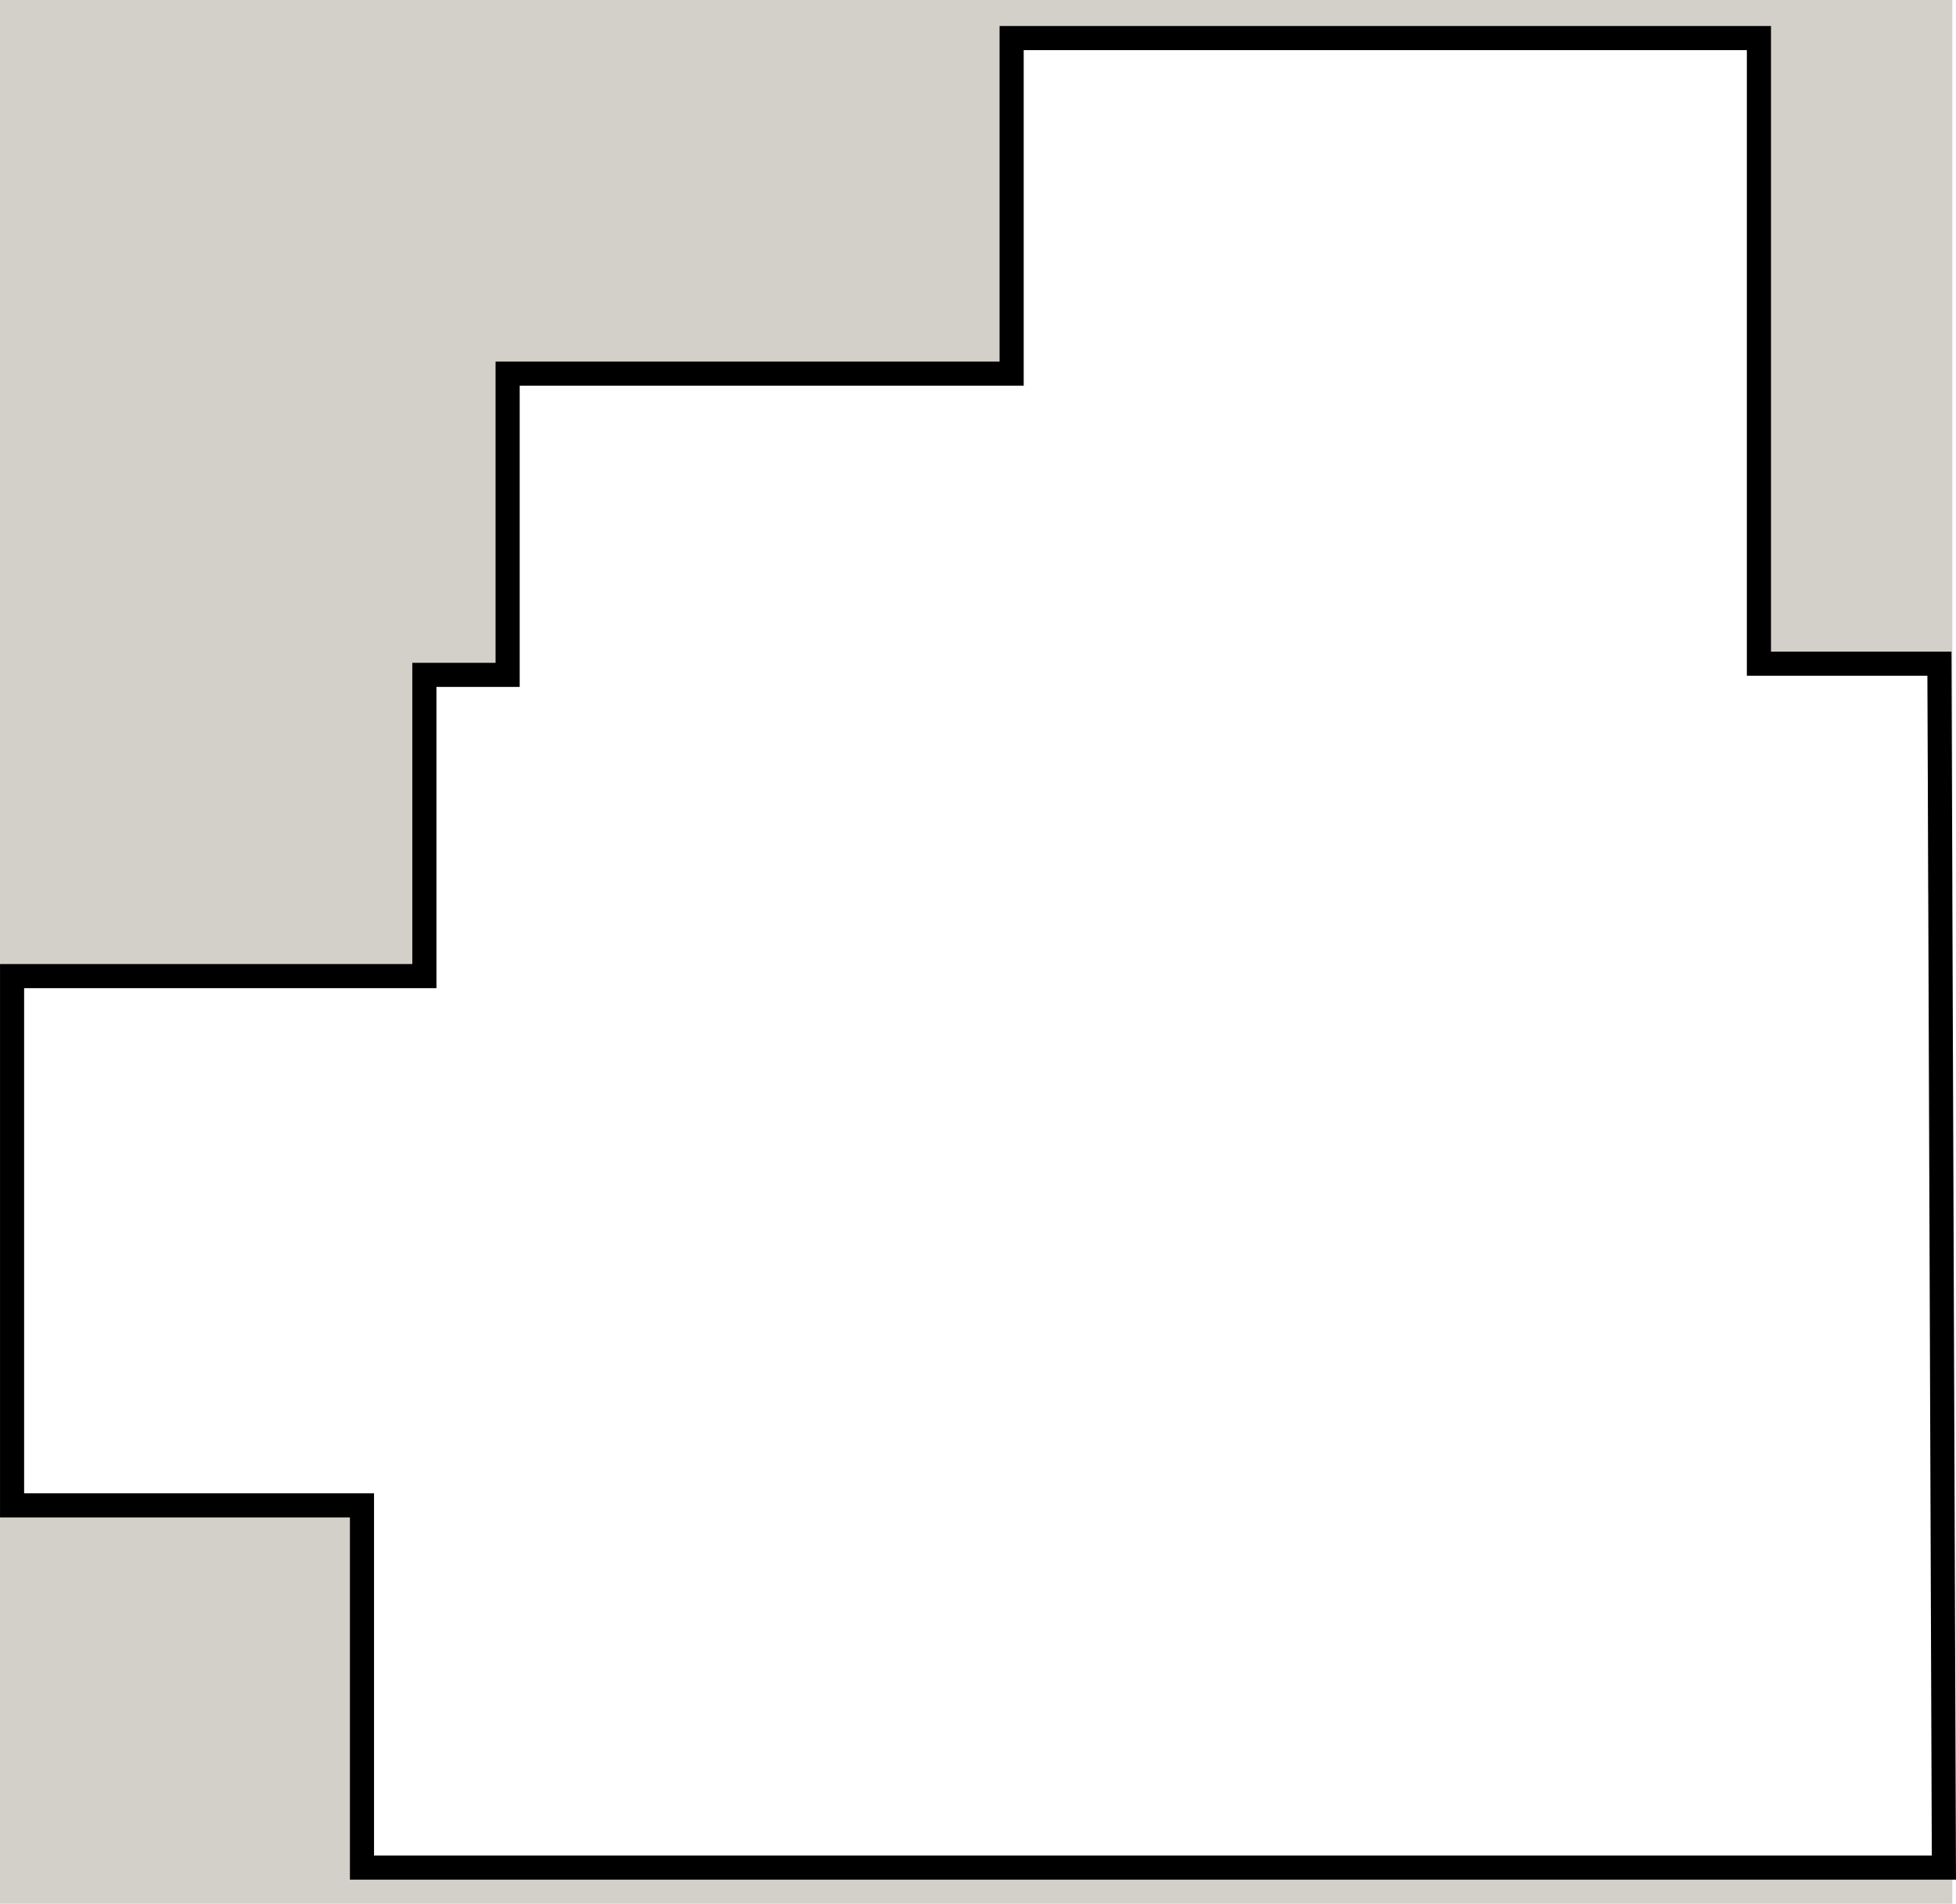
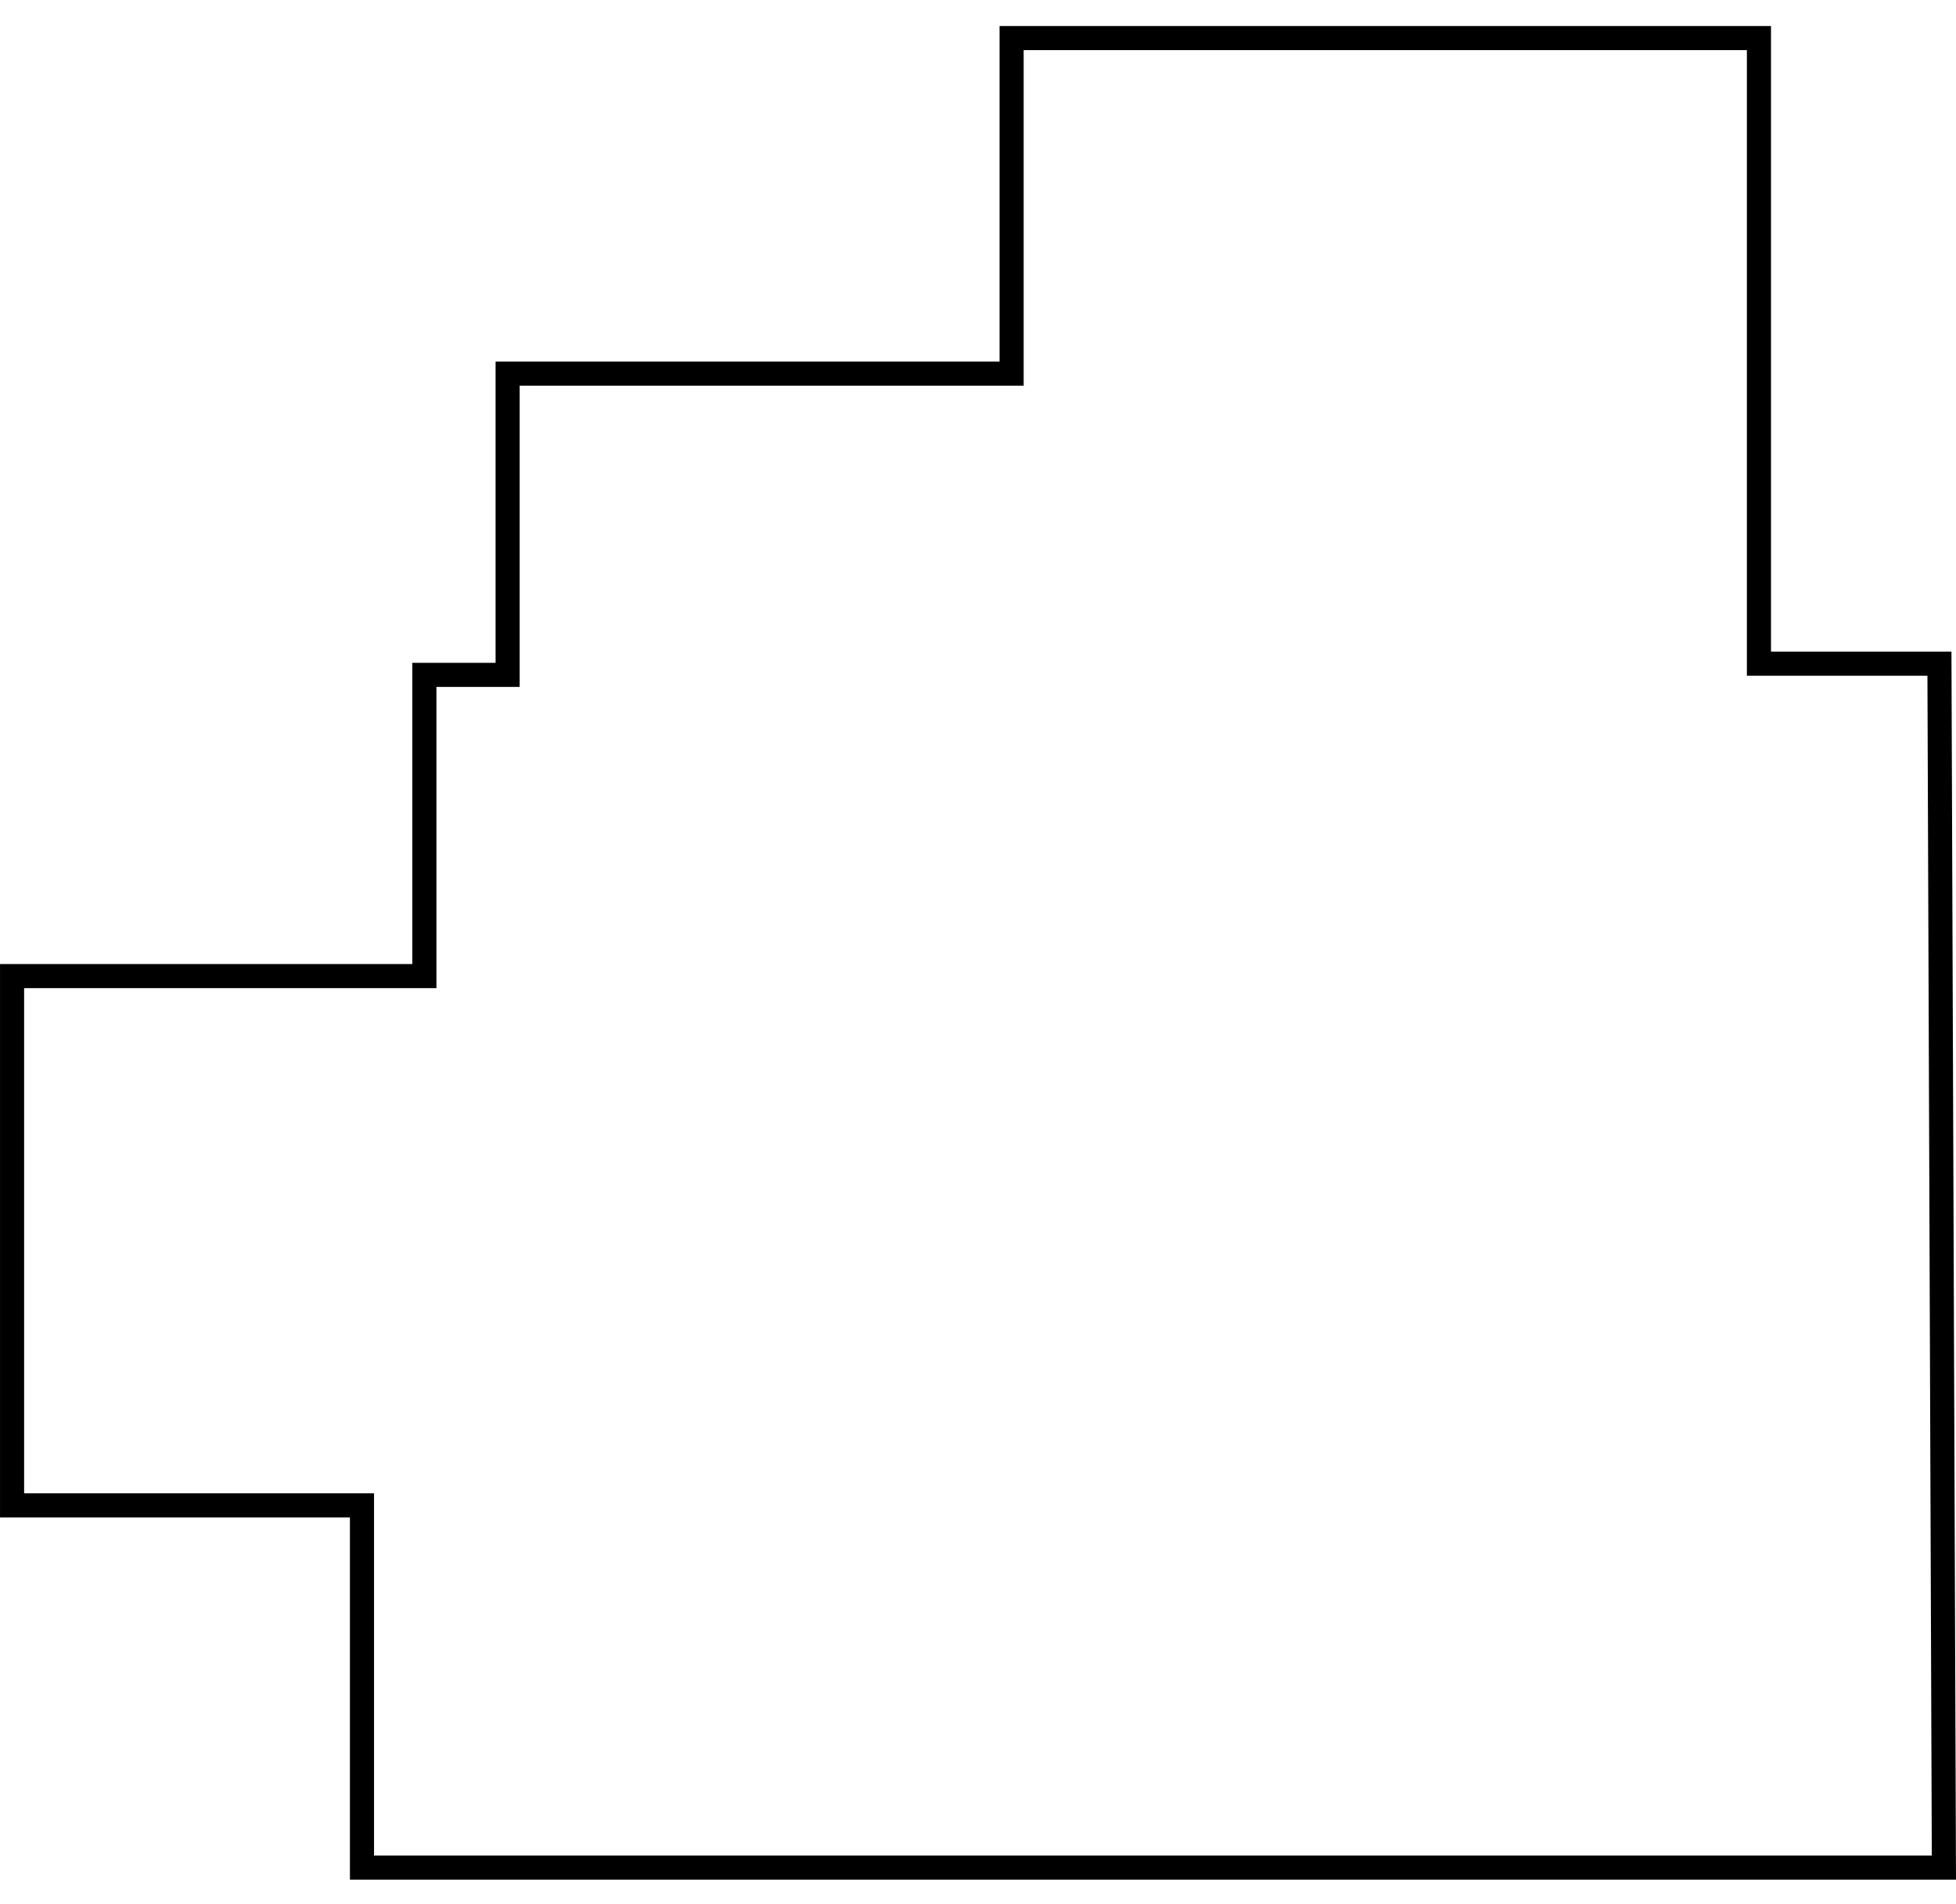
<svg xmlns="http://www.w3.org/2000/svg" width="81.153" height="79" viewBox="0 0 81.153 79">
  <g id="typeD" transform="translate(-932.499 863.5)">
-     <path id="Subtraction_3" data-name="Subtraction 3" d="M80,77H0V60.969H14.517V76H80v1ZM17.105,39.006H0V-1H80V35.5l-.035-9.459H72.476V.078H41.47V14H20.558V26.5H17.105v12.5Z" transform="translate(933 -862)" fill="#d3cfc9" stroke="#d3cfc9" stroke-width="1" />
    <path id="Vector" d="M73.216,25.961h7.489l.185,49.961H15.257V60.89H.74V38.927H17.846v-12.5H21.3v-12.5H42.21V0H73.216Z" transform="translate(932.26 -861.921)" fill="none" stroke="#000" stroke-width="1" />
  </g>
</svg>